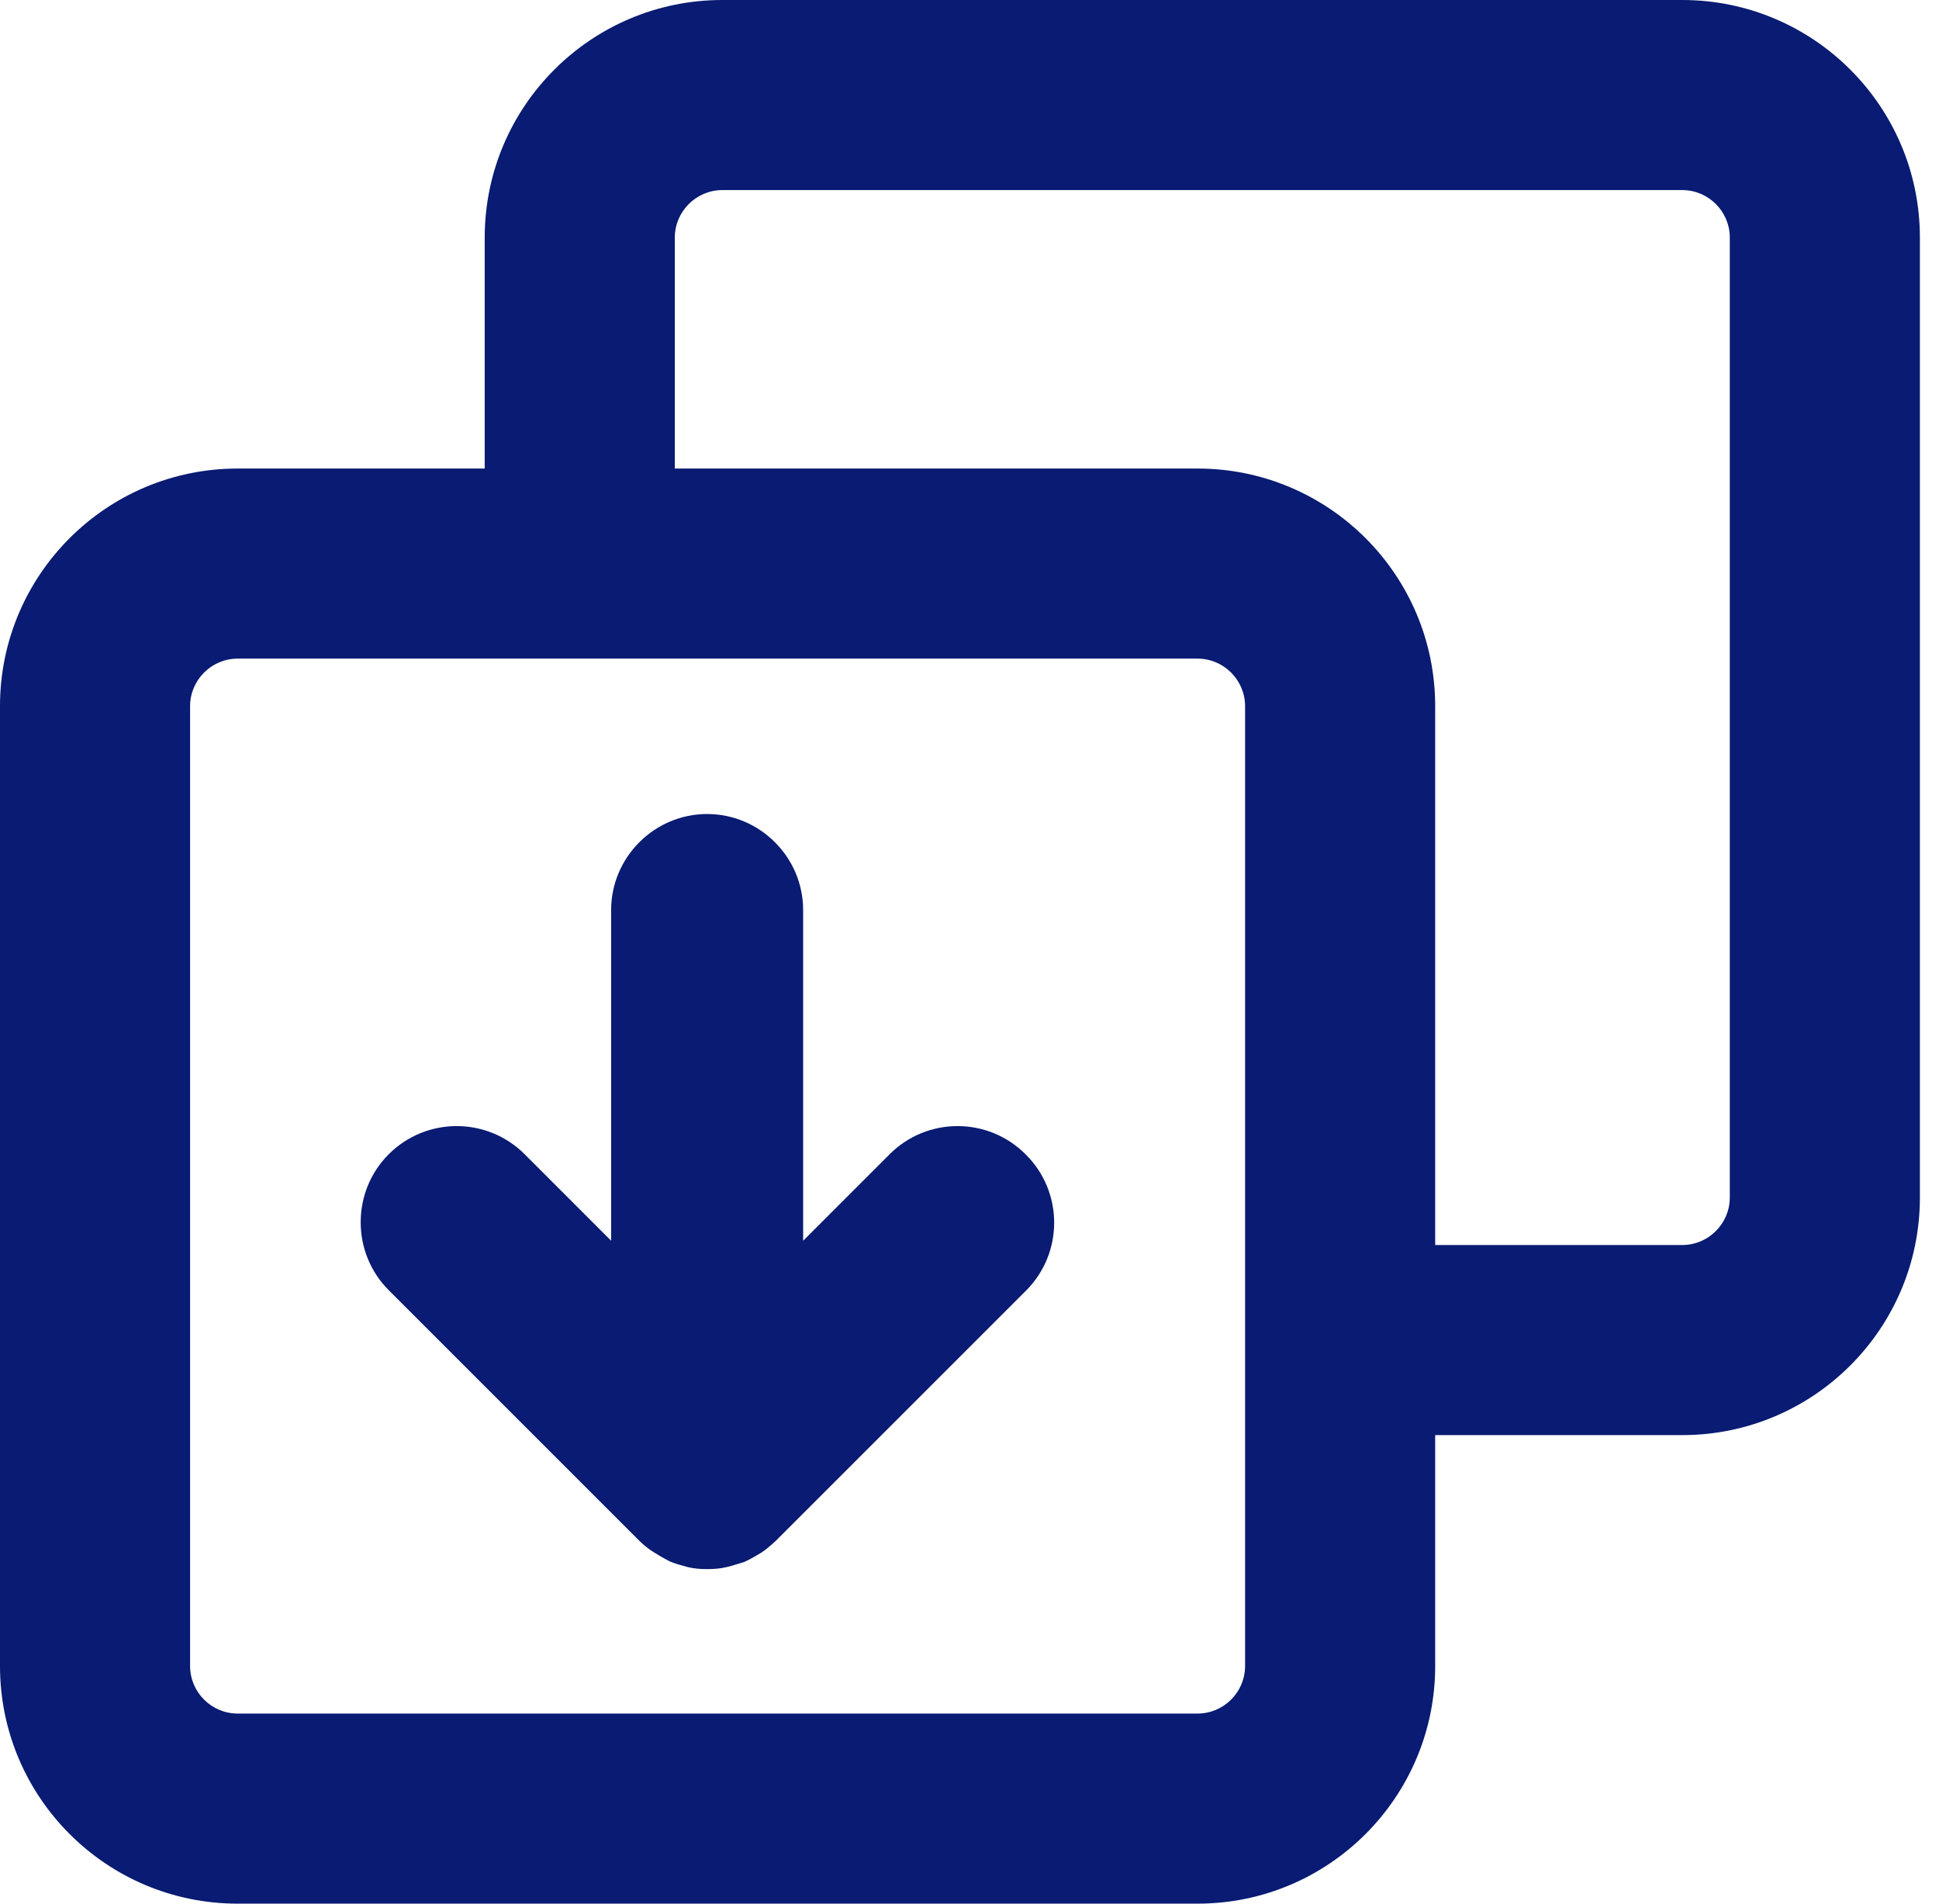
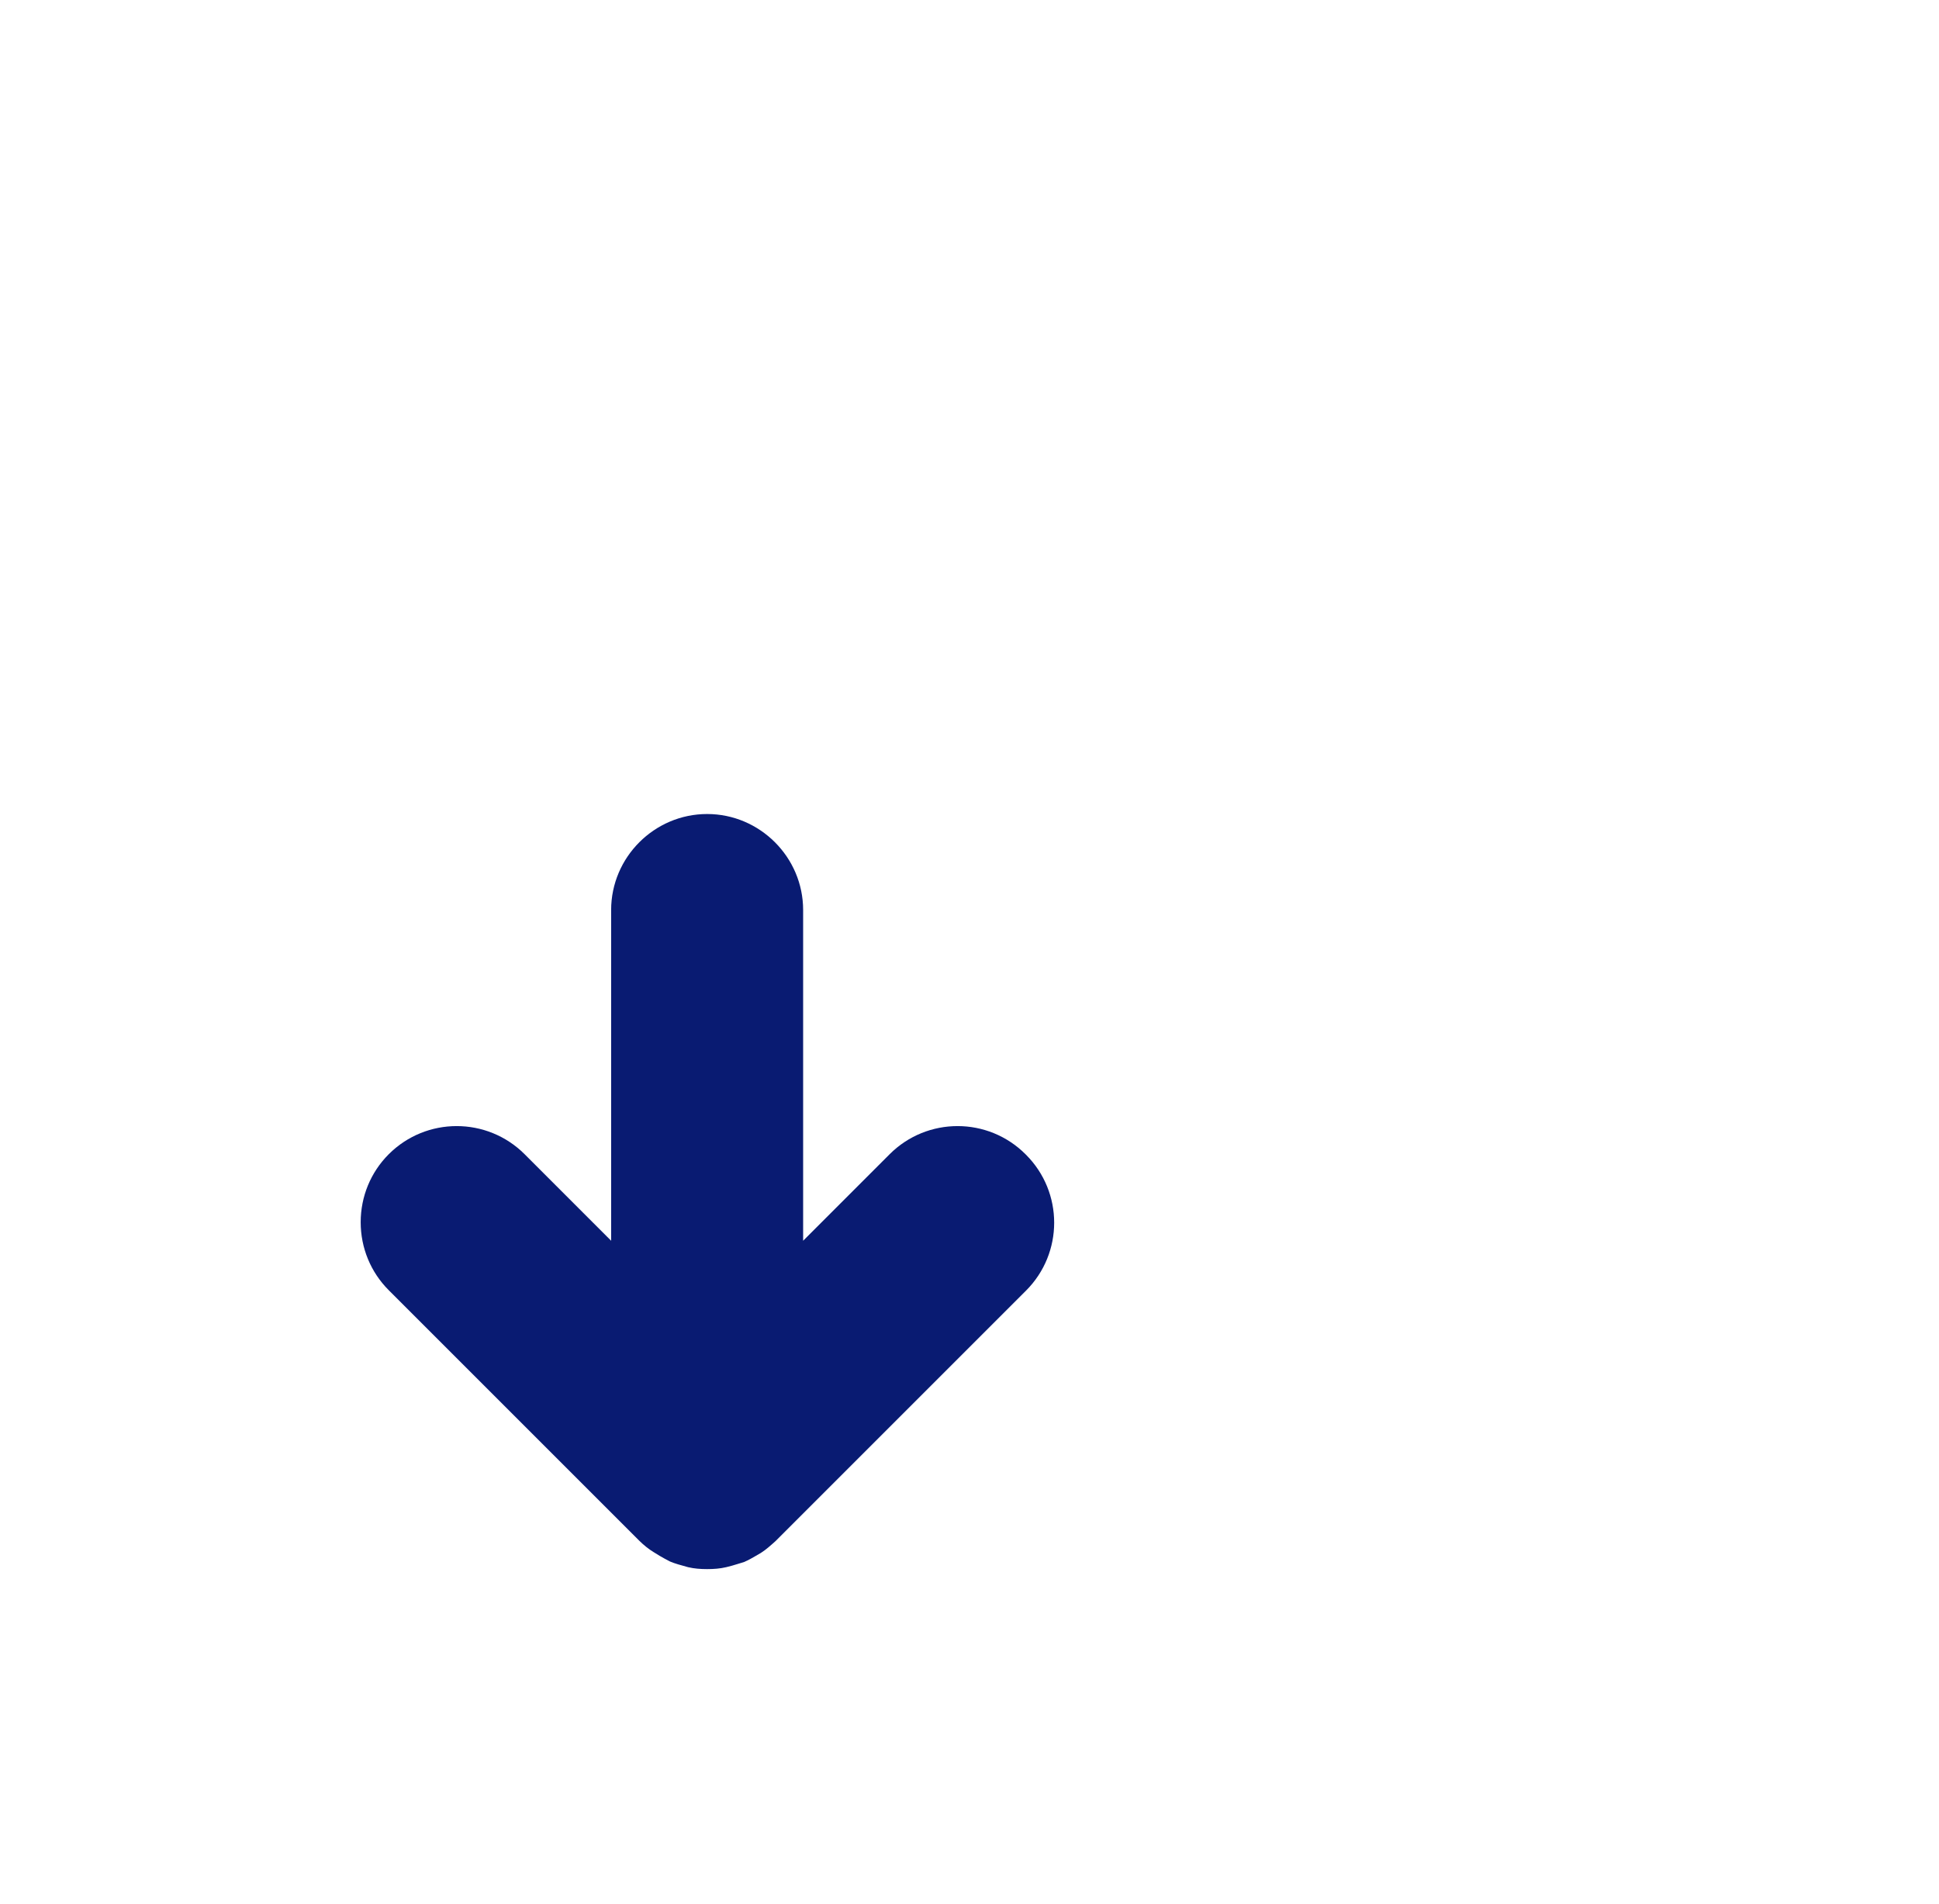
<svg xmlns="http://www.w3.org/2000/svg" width="55" height="54" viewBox="0 0 55 54" fill="none">
  <g clip-path="url(#clip0_31_99)">
-     <path d="M47.718 0H20.489C16.769 0 13.749 3.019 13.749 6.74V13.291H6.74C3.019 13.291 0 16.311 0 20.031V47.26C0 50.98 3.019 54 6.74 54H33.969C37.69 54 40.709 50.98 40.709 47.26V40.709H47.718C51.439 40.709 54.458 37.69 54.458 33.969V6.74C54.458 3.019 51.439 0 47.718 0ZM35.317 47.26C35.317 48.002 34.71 48.608 33.969 48.608H6.74C5.998 48.608 5.392 48.002 5.392 47.26V20.031C5.392 19.29 5.998 18.683 6.74 18.683H33.969C34.71 18.683 35.317 19.29 35.317 20.031V47.26ZM49.066 33.969C49.066 34.71 48.46 35.317 47.718 35.317H40.709V20.031C40.709 16.311 37.69 13.291 33.969 13.291H19.141V6.74C19.141 5.998 19.748 5.392 20.489 5.392H47.718C48.46 5.392 49.066 5.998 49.066 6.74V33.969Z" fill="#091B72" />
    <path d="M29.089 32.742C28.024 31.677 26.299 31.677 25.234 32.742L22.781 35.196V25.814C22.781 24.317 21.554 23.091 20.058 23.091C18.562 23.091 17.335 24.317 17.335 25.814V35.196L14.882 32.742C13.817 31.677 12.091 31.677 11.026 32.742C10.514 33.255 10.231 33.942 10.231 34.67C10.231 35.398 10.514 36.085 11.026 36.598L18.13 43.702C18.252 43.823 18.4 43.944 18.535 44.025L18.71 44.133C18.804 44.187 18.899 44.241 19.006 44.295C19.074 44.322 19.141 44.349 19.236 44.376C19.33 44.402 19.424 44.429 19.519 44.456C19.694 44.497 19.869 44.51 20.058 44.51C20.247 44.51 20.422 44.497 20.597 44.456C20.705 44.429 20.813 44.402 20.934 44.362L21.109 44.308C21.231 44.254 21.352 44.187 21.419 44.146L21.581 44.052C21.729 43.958 21.864 43.836 21.999 43.715L29.103 36.611C30.168 35.546 30.168 33.821 29.103 32.756L29.089 32.742Z" fill="#091B72" />
  </g>
  <defs>
    <clipPath id="clip0_31_99">
      <rect width="54.458" height="54" fill="white" />
    </clipPath>
  </defs>
</svg>